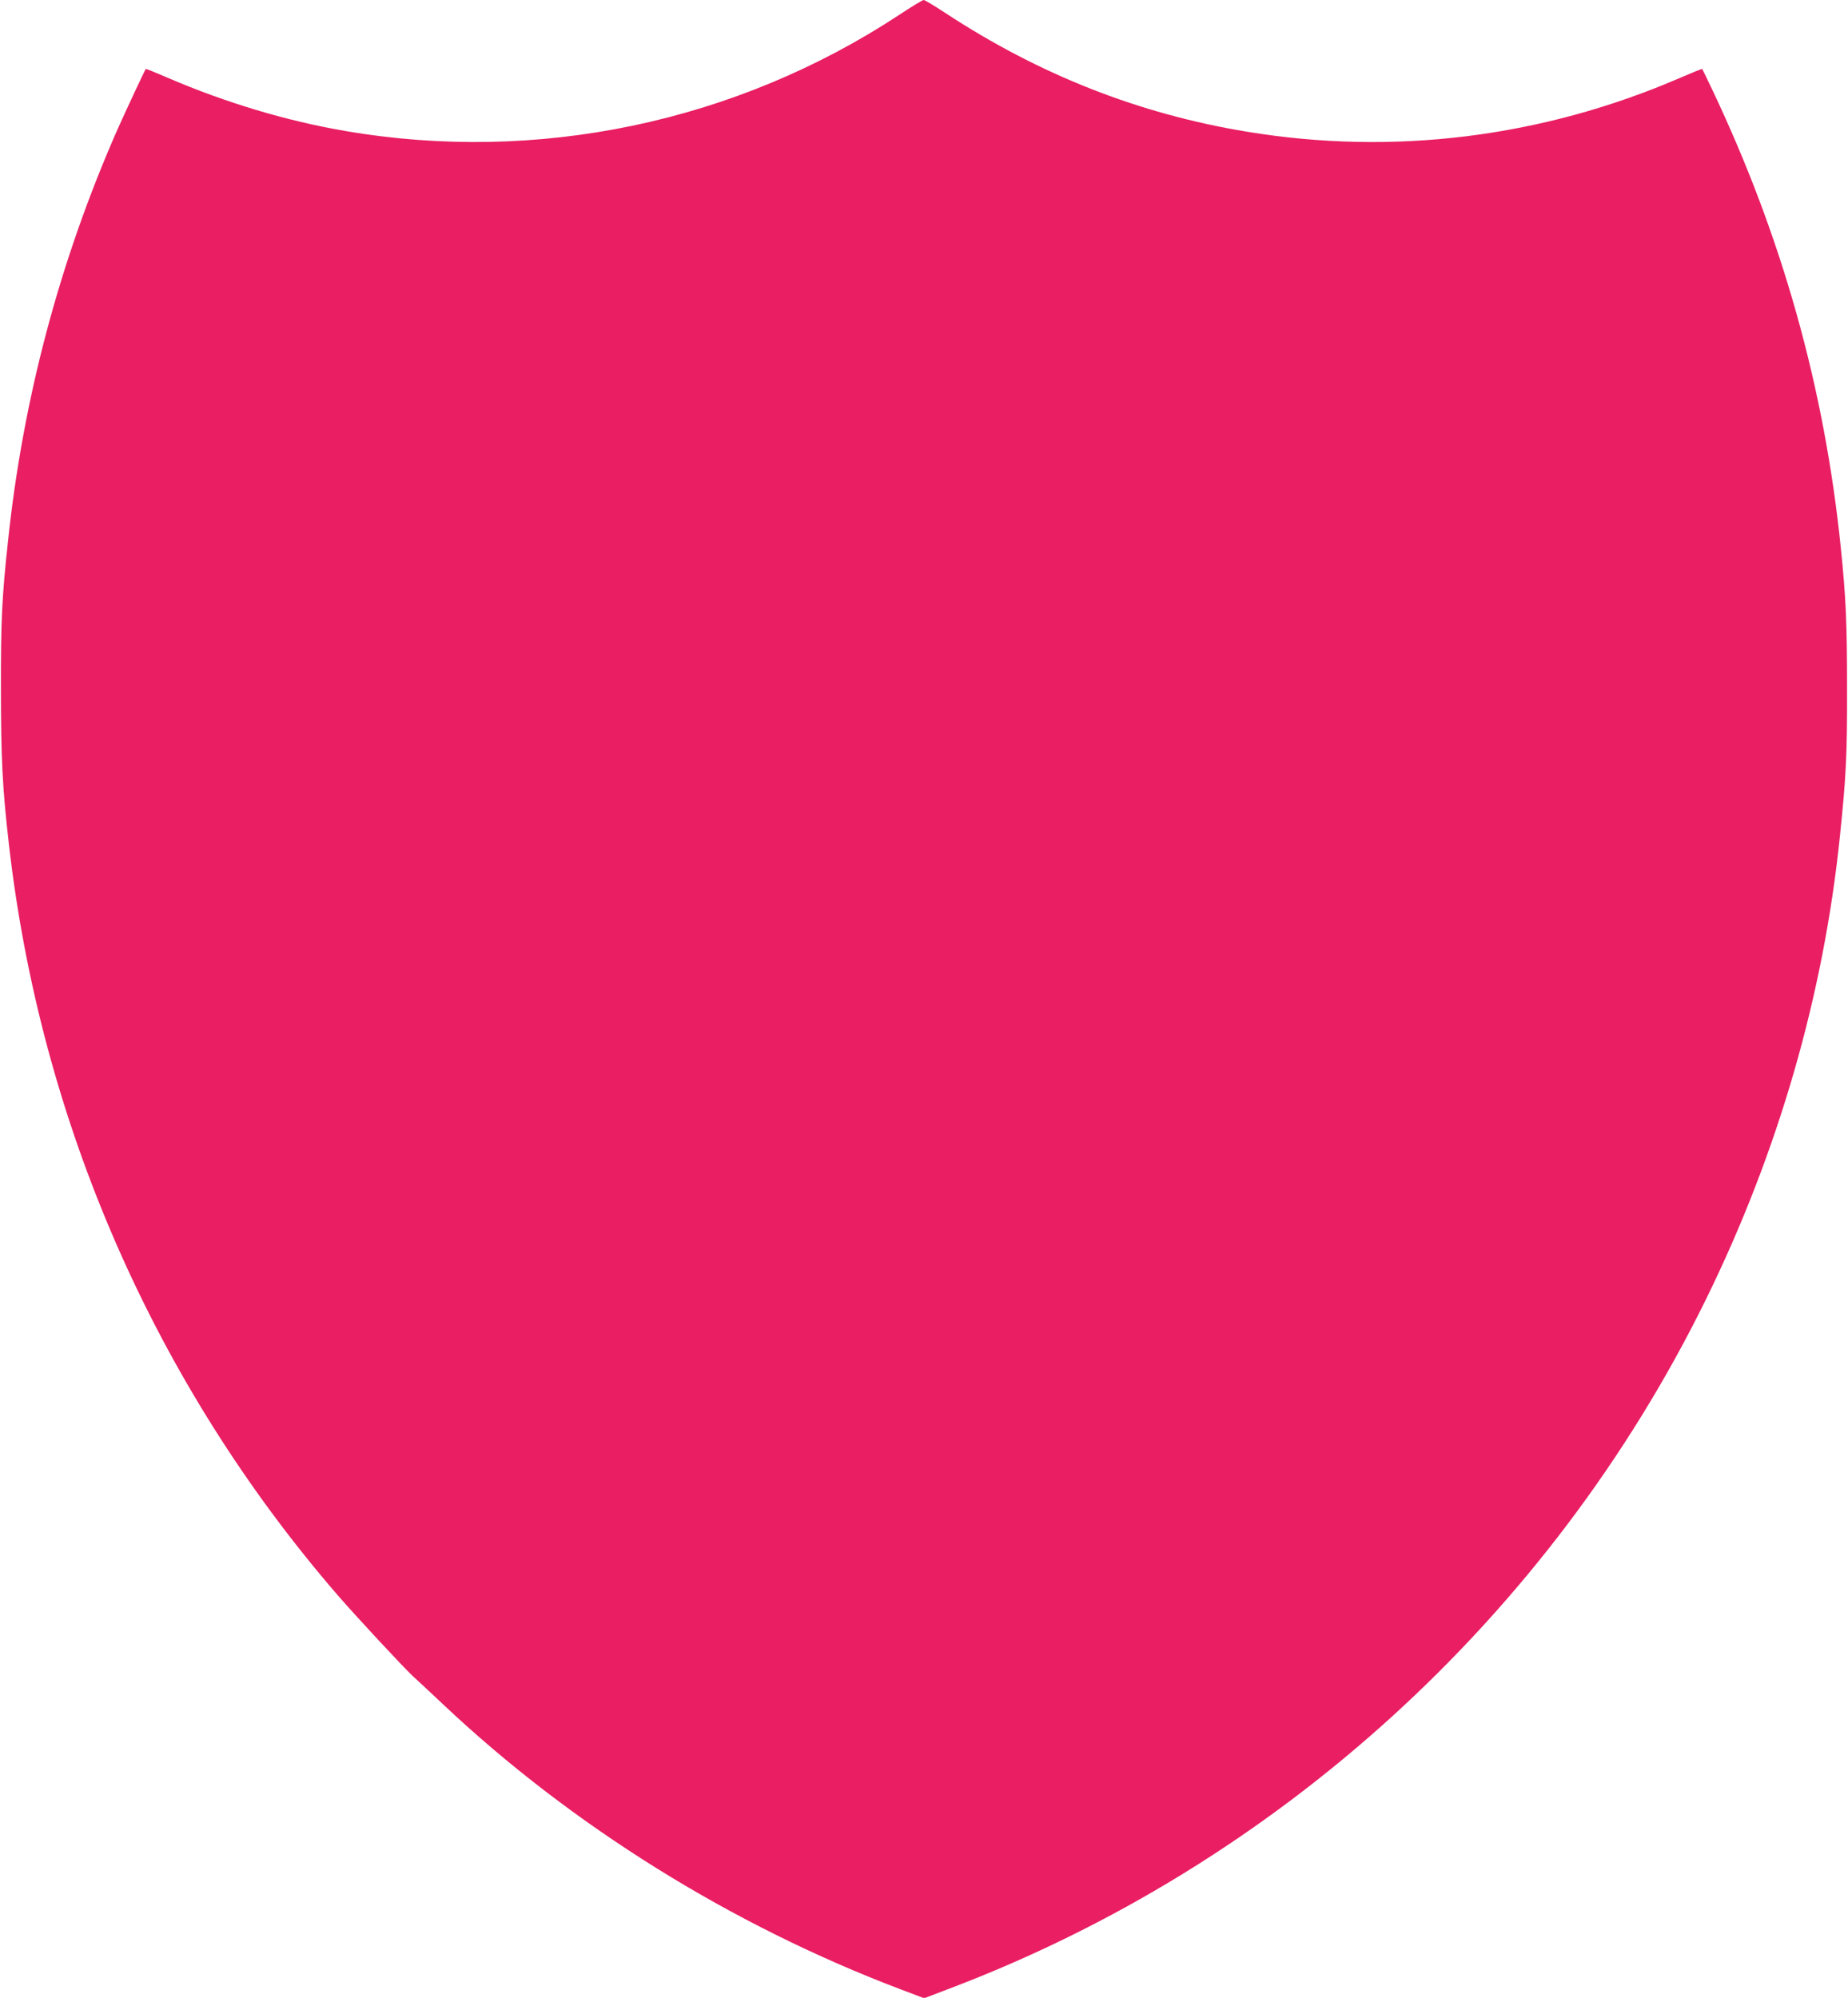
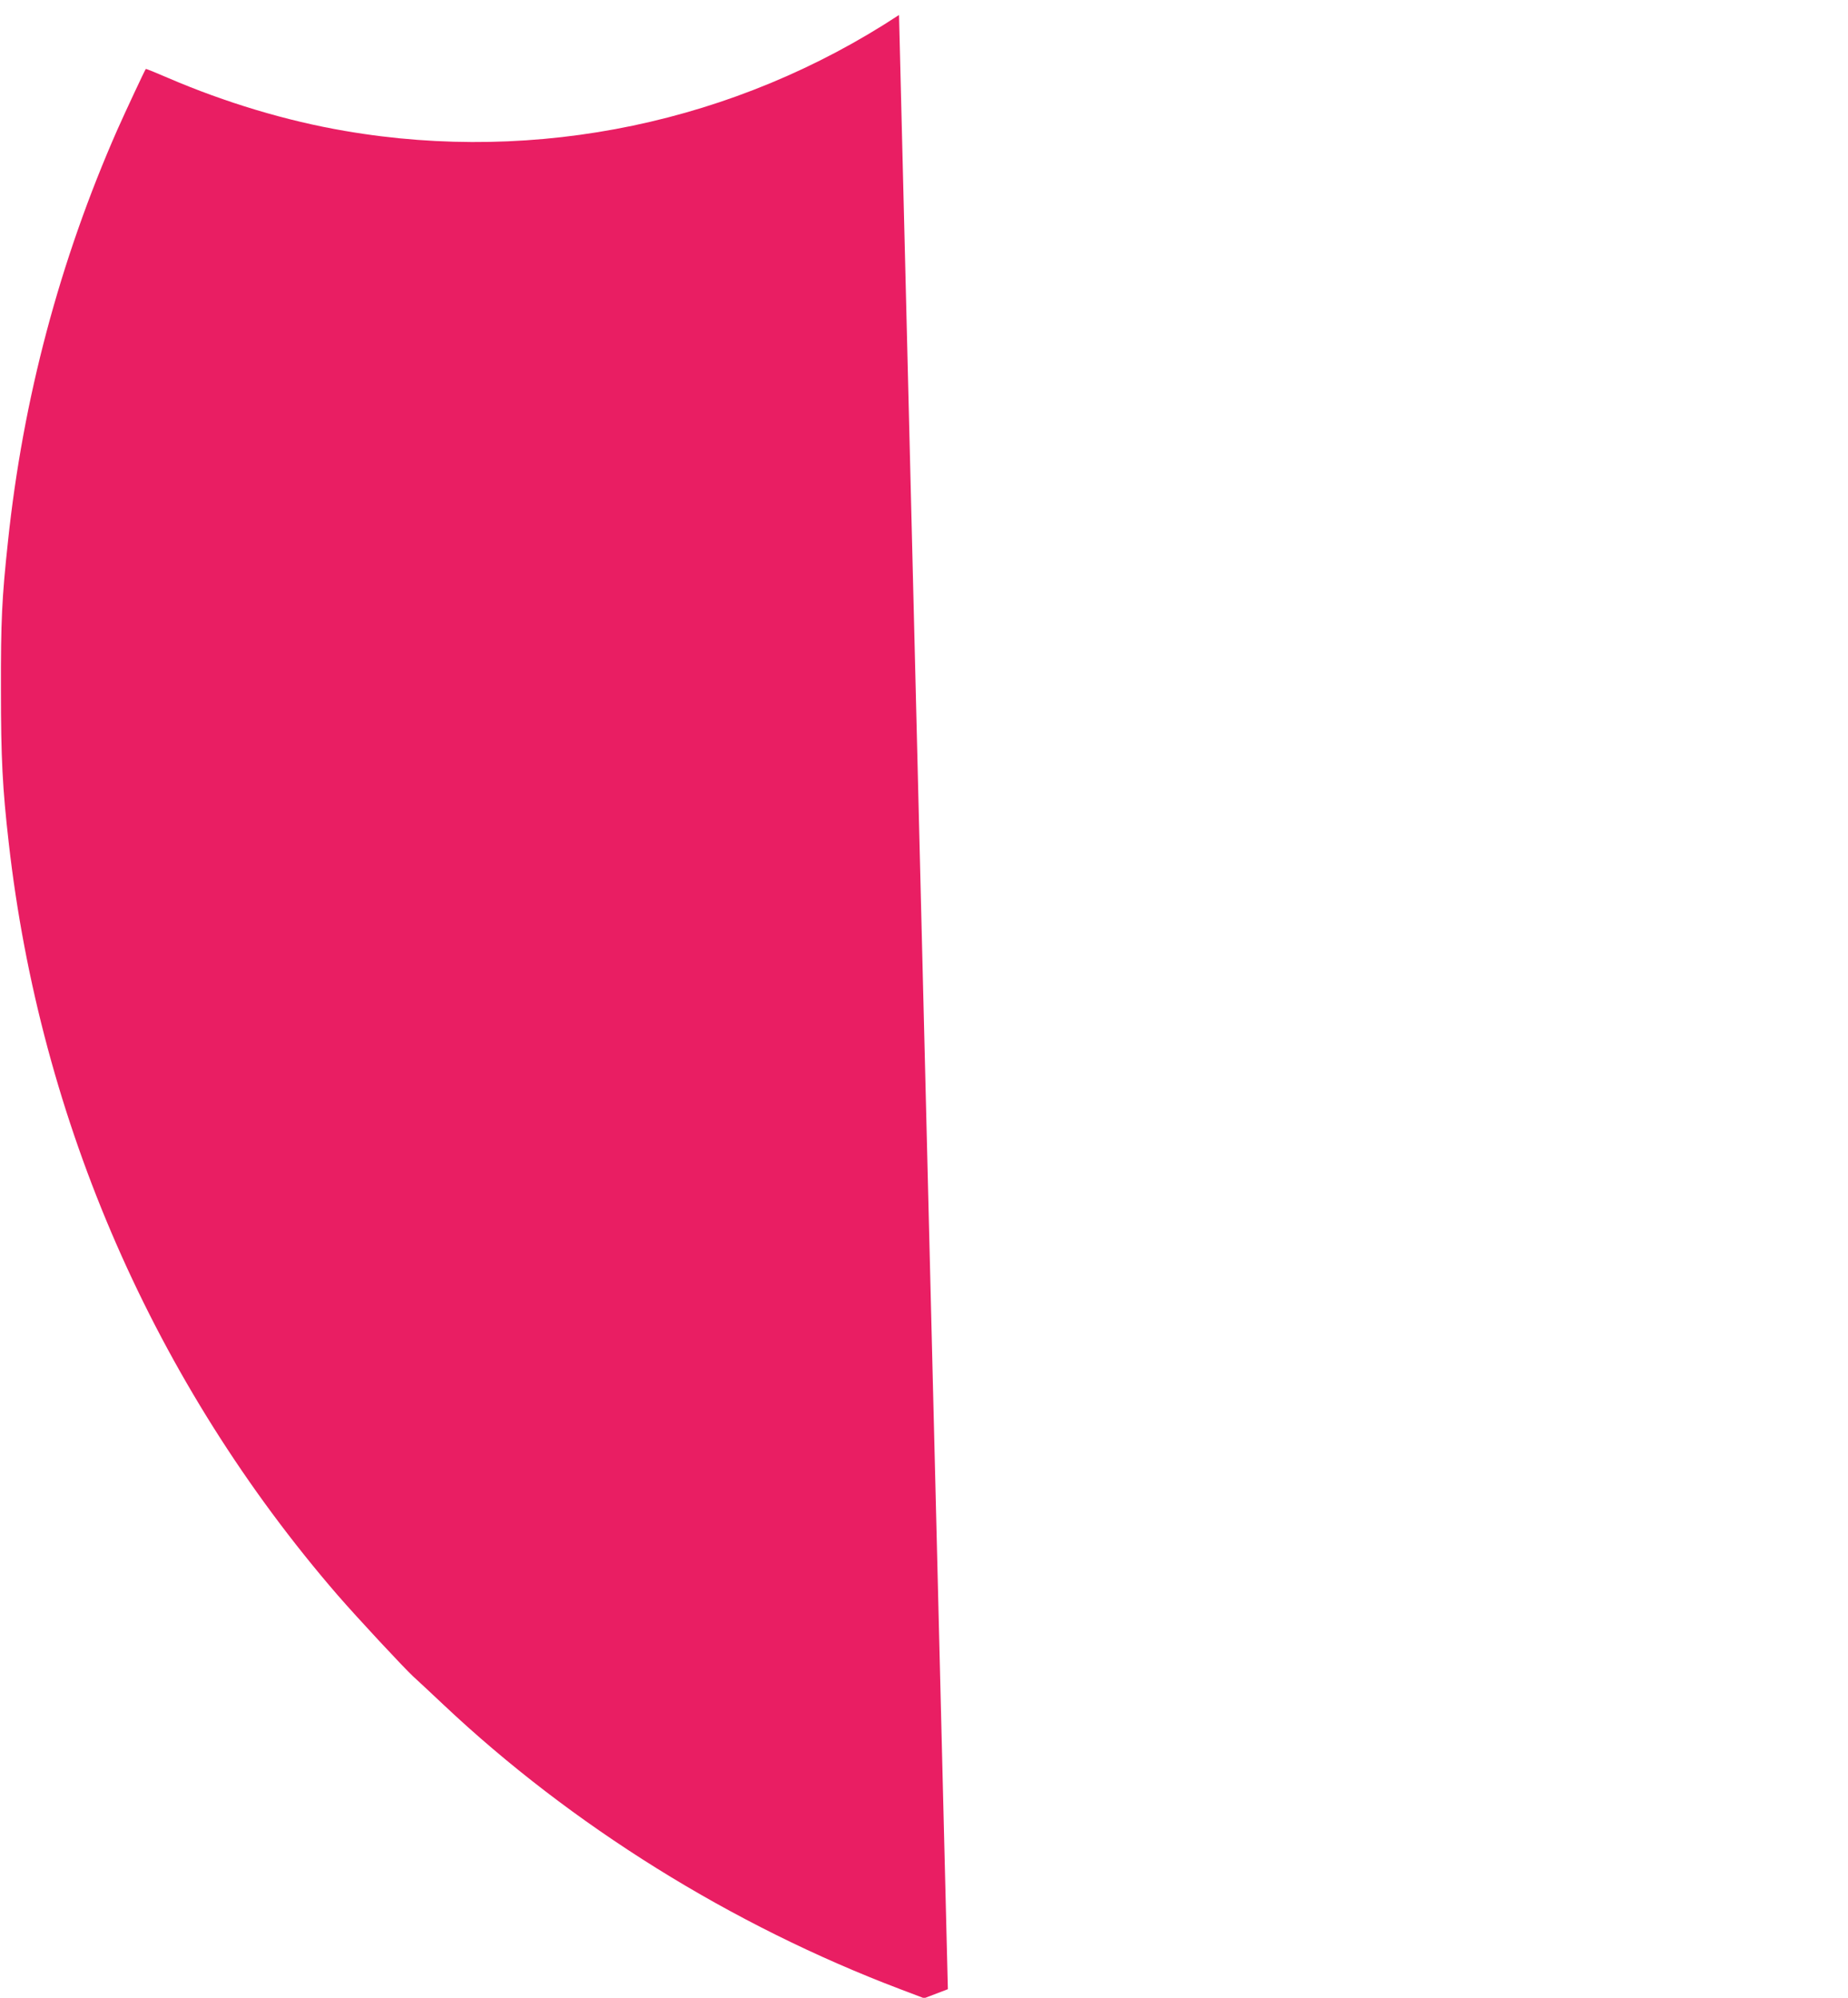
<svg xmlns="http://www.w3.org/2000/svg" version="1.0" width="1184pt" height="1280pt" viewBox="0 0 1184 1280" preserveAspectRatio="xMidYMid meet">
  <g transform="translate(0,1280) scale(0.1,-0.1)" fill="#e91e63" stroke="none">
-     <path d="M5760 12704 c-1046 -688 -2317 -955 -3549 -743 -376 64 -770 183 -1135 340 -76 33 -140 59 -142 57 -6 -7 -130 -272 -182 -389 -369 -838 -605 -1725 -701 -2639 -39 -362 -46 -509 -45 -950 0 -438 10 -631 50 -980 202 -1787 935 -3464 2107 -4820 125 -144 419 -460 483 -520 27 -24 114 -106 194 -181 823 -776 1847 -1414 2928 -1824 l153 -58 152 58 c2110 797 3859 2388 4857 4420 463 943 755 1953 859 2975 39 380 46 512 45 940 0 414 -7 577 -40 900 -105 1026 -376 1991 -823 2934 -34 72 -63 131 -65 134 -2 2 -66 -24 -142 -57 -882 -381 -1834 -500 -2774 -345 -693 114 -1330 365 -1932 760 -70 46 -133 84 -140 84 -7 0 -78 -43 -158 -96z" />
+     <path d="M5760 12704 c-1046 -688 -2317 -955 -3549 -743 -376 64 -770 183 -1135 340 -76 33 -140 59 -142 57 -6 -7 -130 -272 -182 -389 -369 -838 -605 -1725 -701 -2639 -39 -362 -46 -509 -45 -950 0 -438 10 -631 50 -980 202 -1787 935 -3464 2107 -4820 125 -144 419 -460 483 -520 27 -24 114 -106 194 -181 823 -776 1847 -1414 2928 -1824 l153 -58 152 58 z" />
  </g>
</svg>